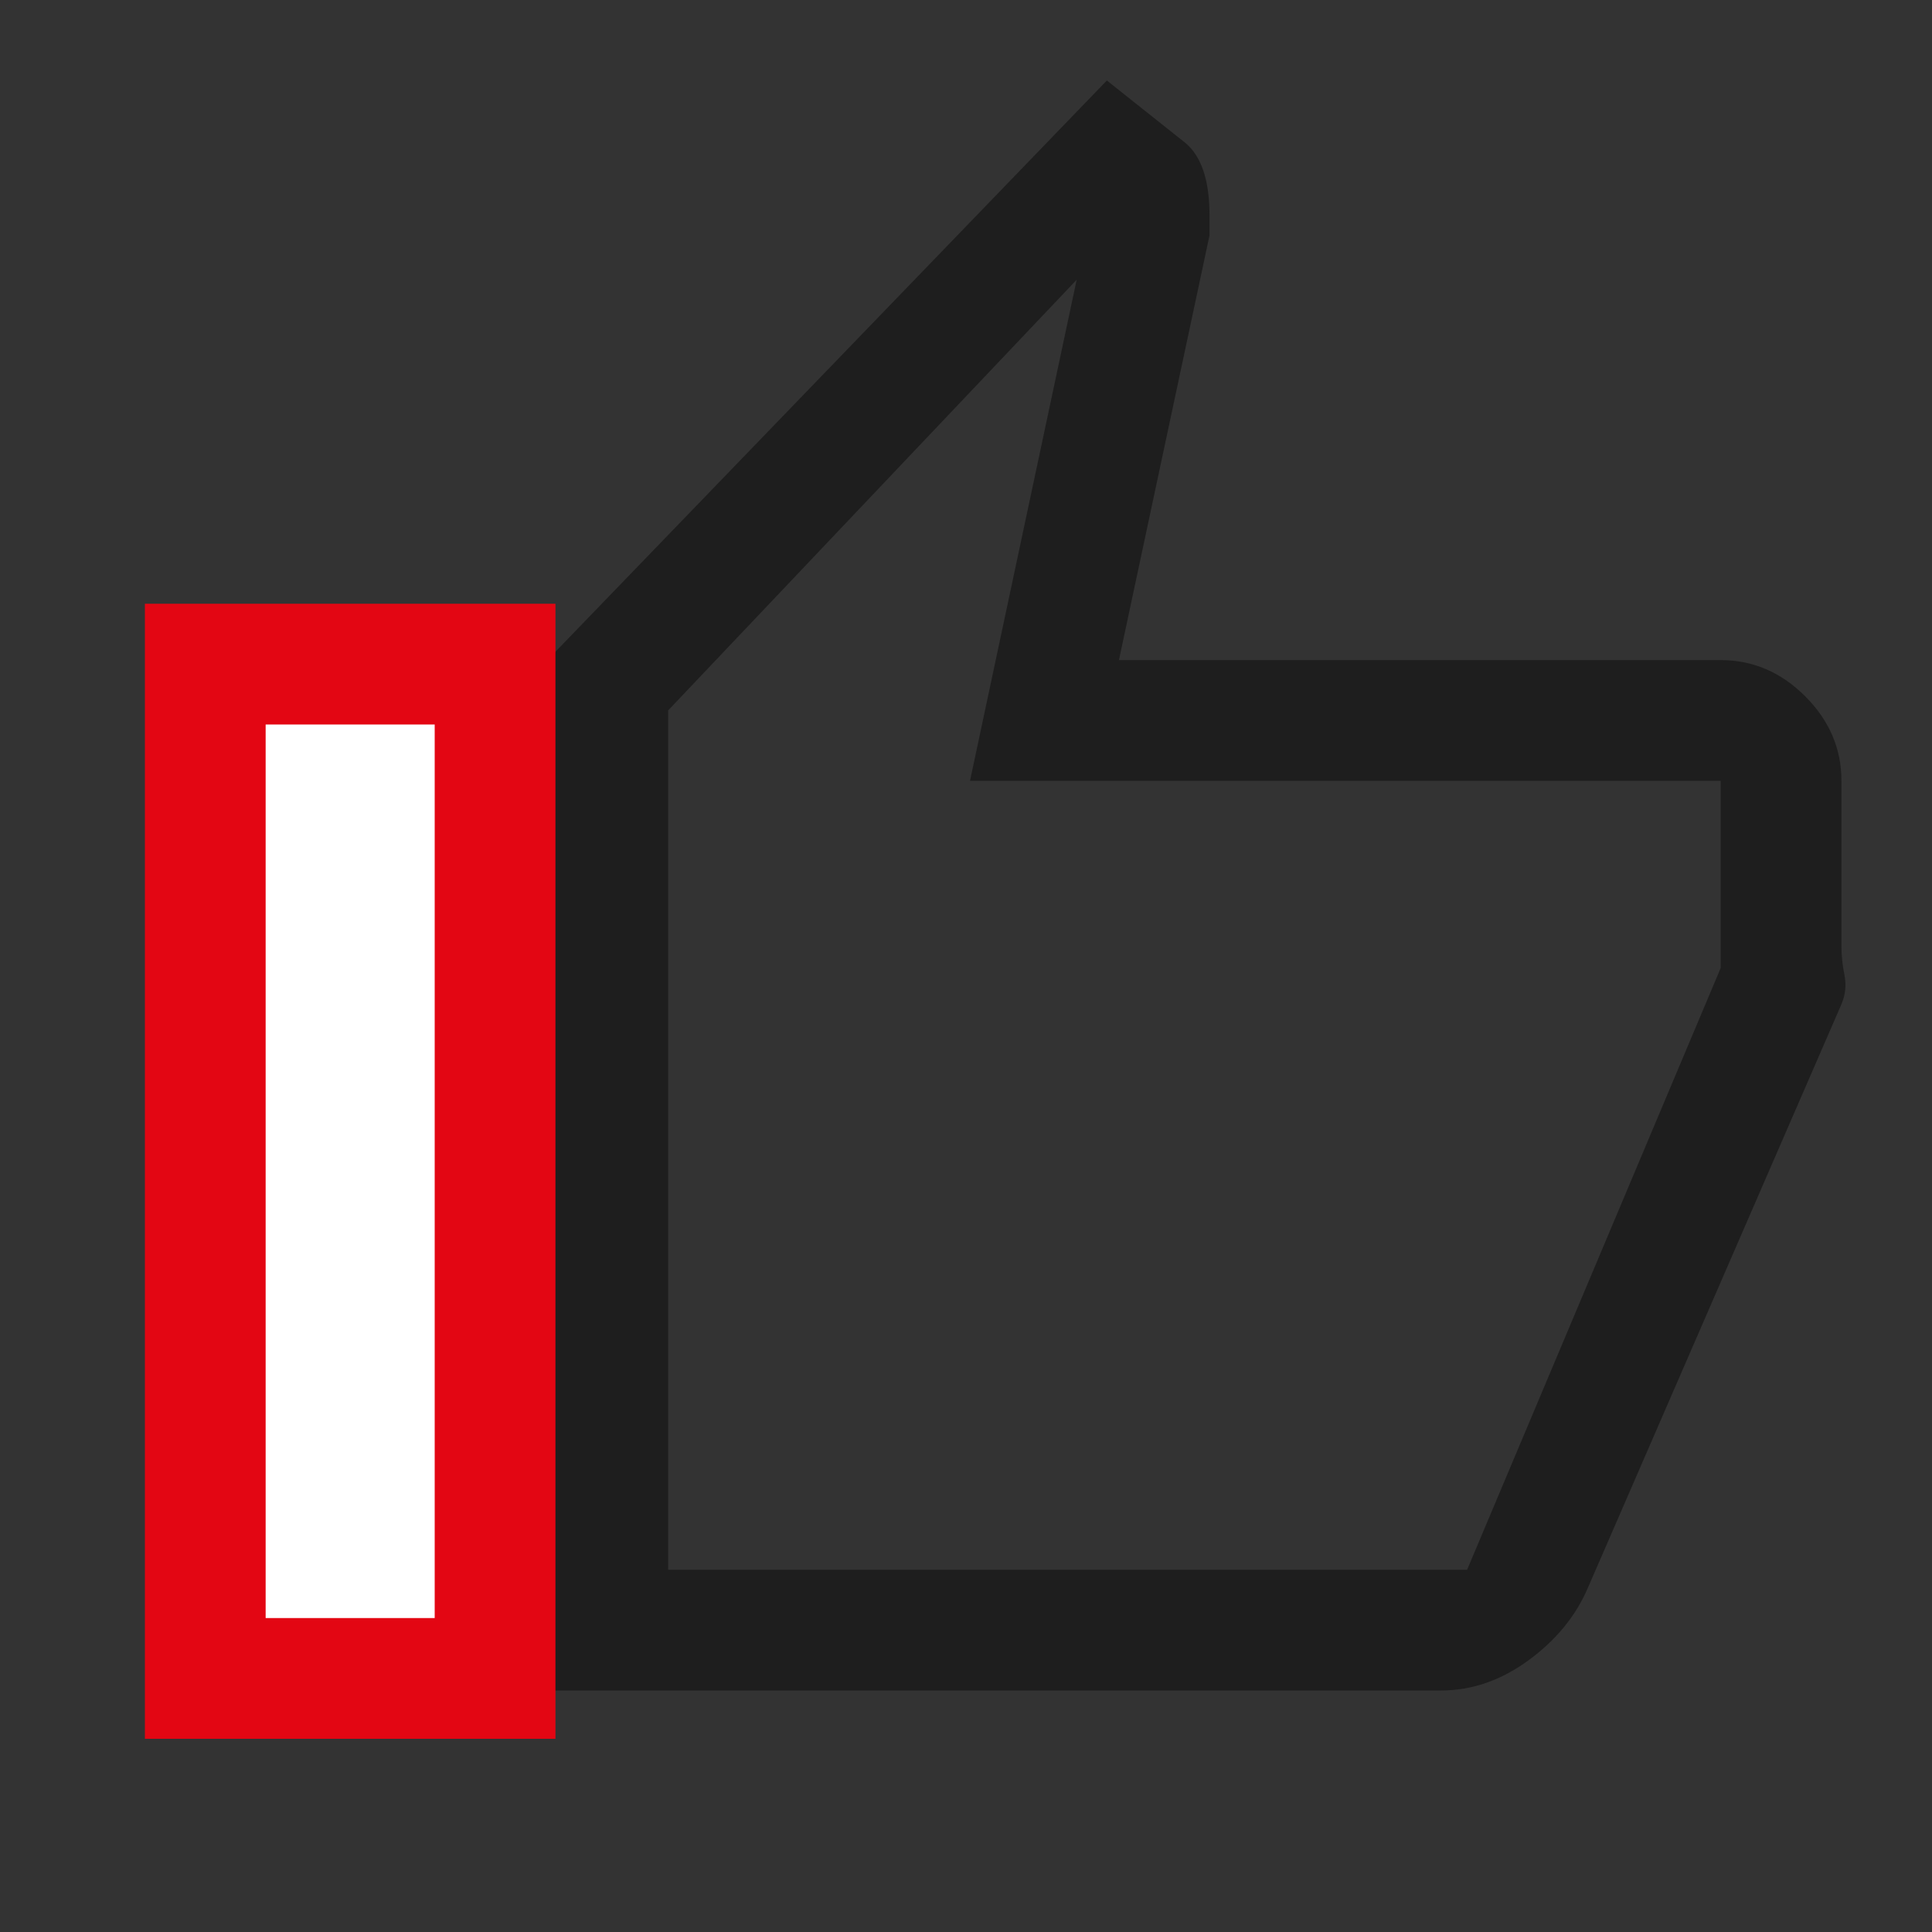
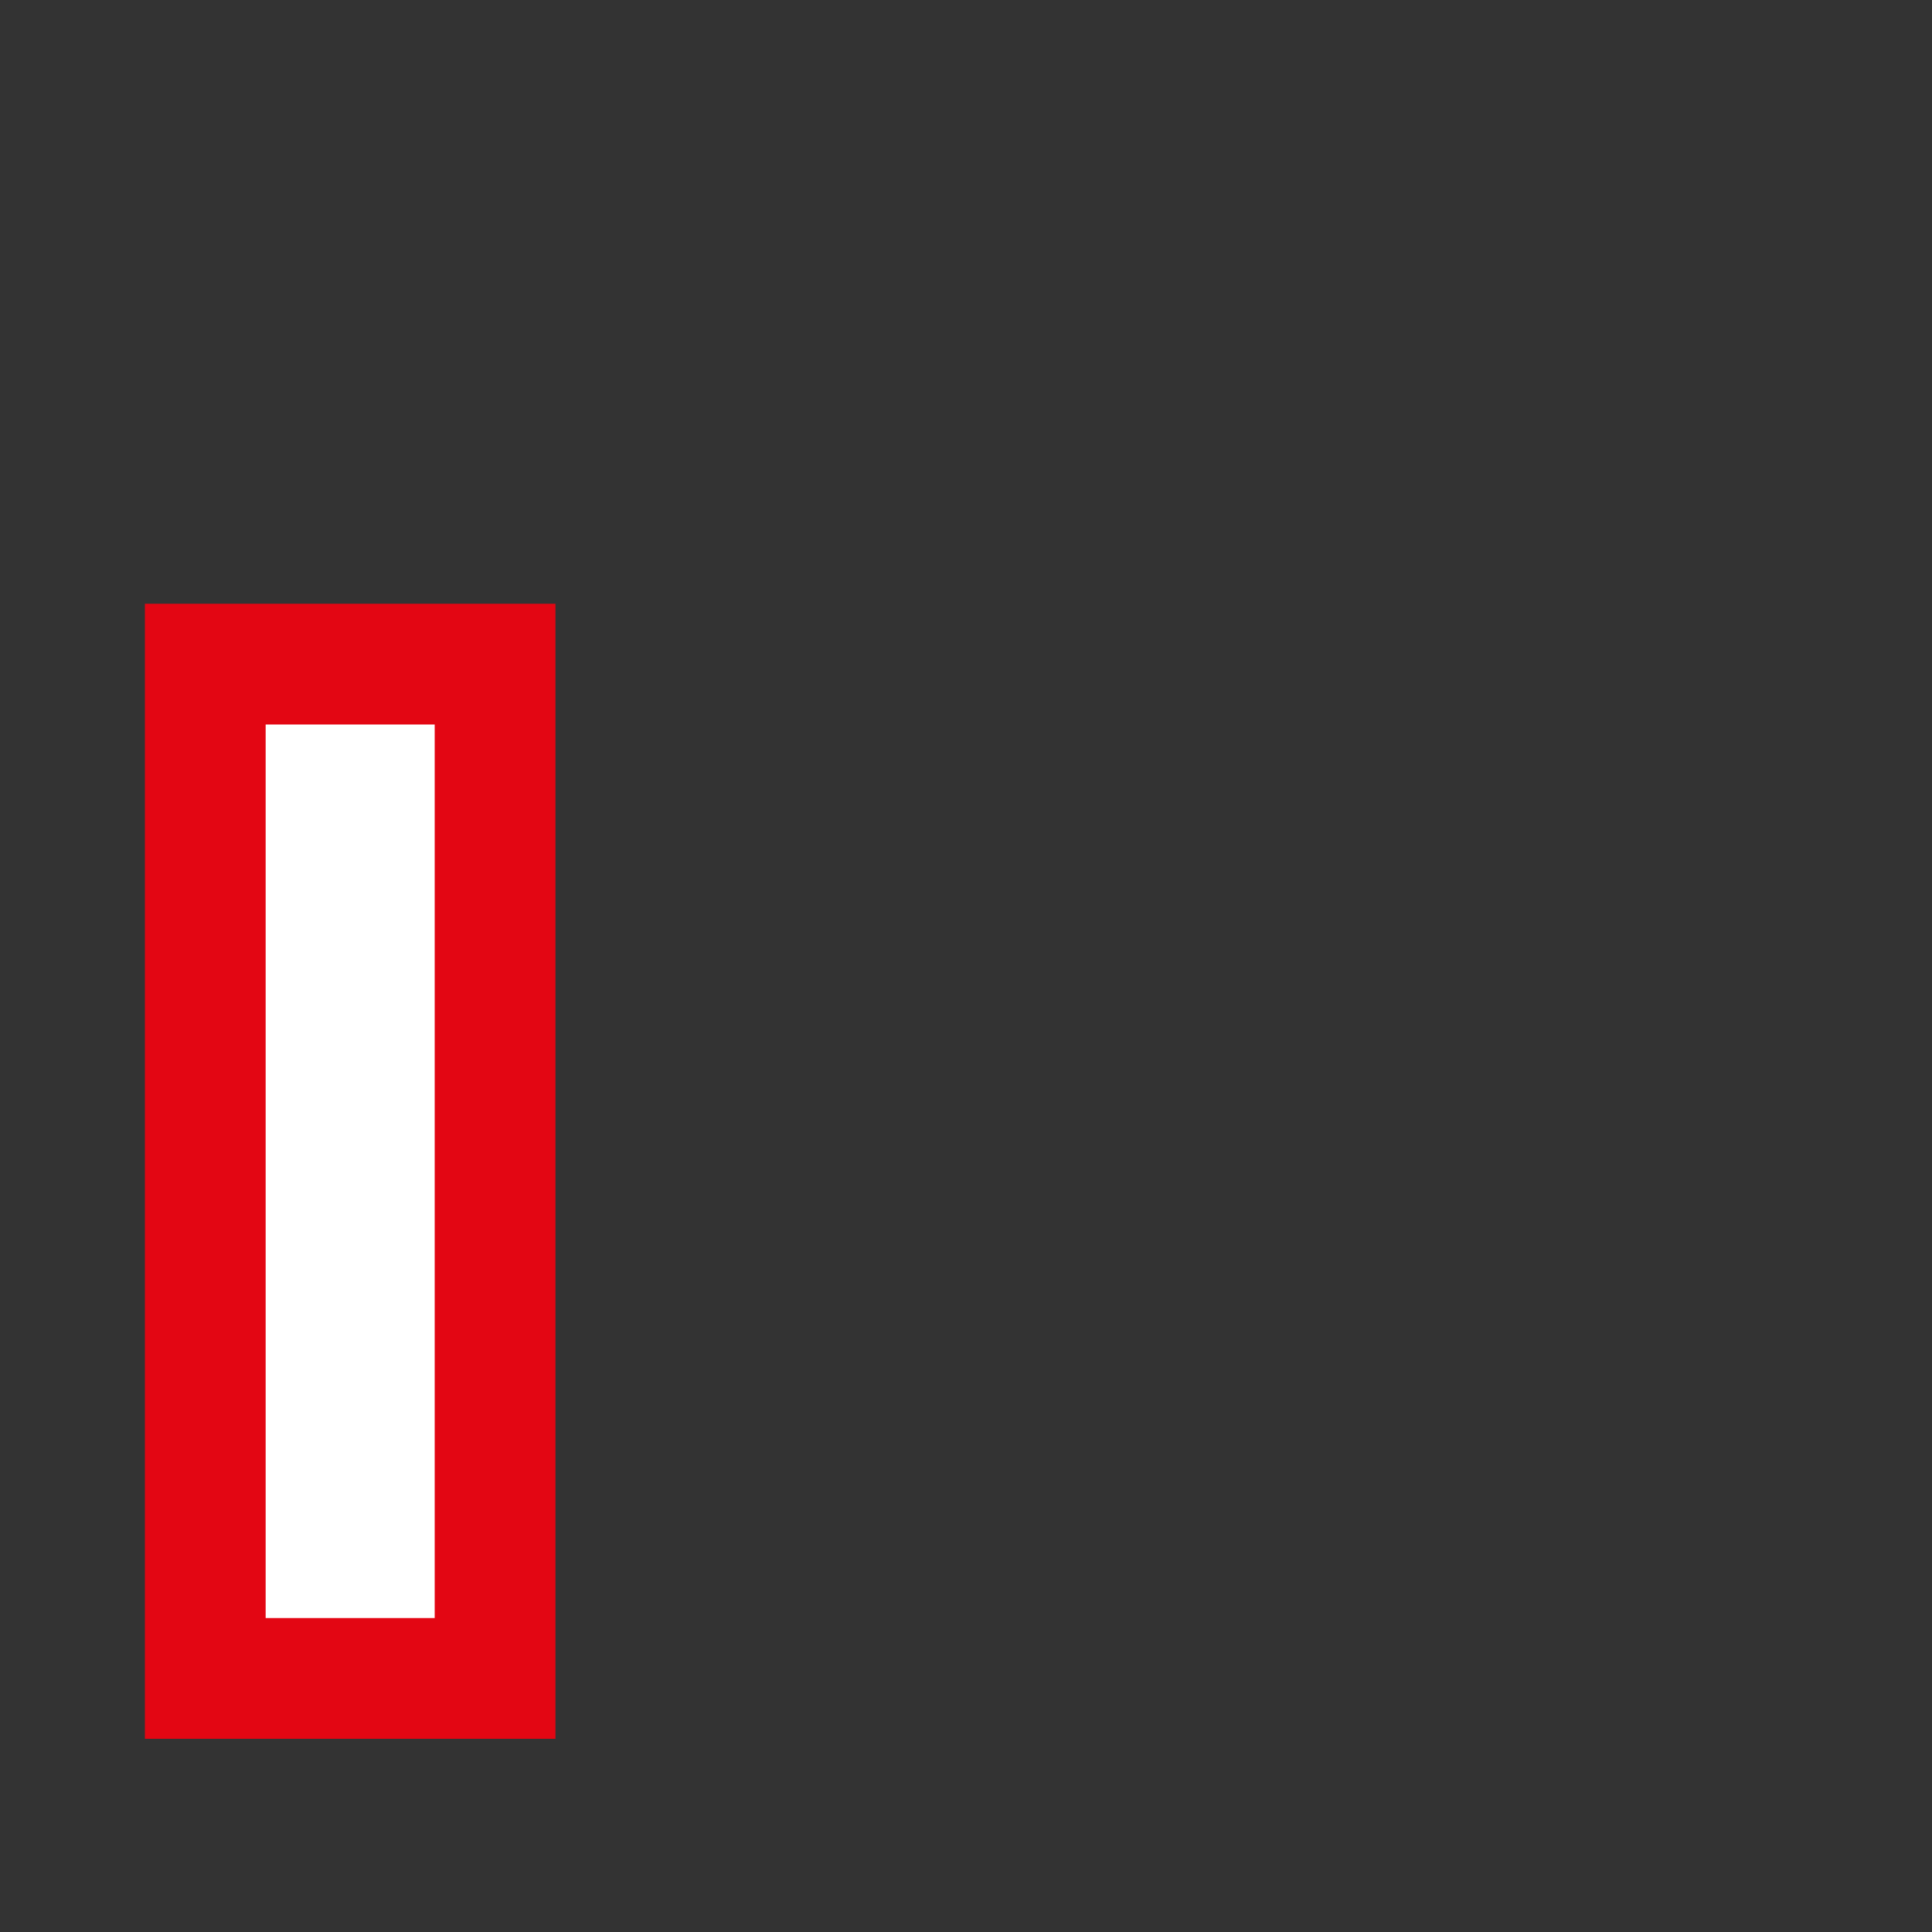
<svg xmlns="http://www.w3.org/2000/svg" width="80" height="80" viewBox="0 0 80 80" fill="none">
  <rect x="0" y="0" width="80" height="80" fill="#333333" stroke="none" />
-   <path d="M59.666 70H22.666V27.333L45.833 3.333L49.083 5.917C49.416 6.194 49.666 6.583 49.833 7.083C50 7.583 50.083 8.194 50.083 8.917V9.75L46.333 27.333H71.25C72.583 27.333 73.75 27.833 74.75 28.833C75.75 29.833 76.25 31 76.25 32.333V39.167C76.25 39.556 76.291 39.958 76.375 40.375C76.458 40.792 76.416 41.194 76.25 41.583L65.75 65.75C65.25 66.917 64.43 67.917 63.291 68.75C62.152 69.583 60.944 70 59.666 70ZM27.666 65H60.75L71.25 40.083V32.333H40.166L44.583 11.583L27.666 29.417V65ZM27.666 29.417V32.333V40.083V65V29.417ZM22.666 27.333V32.333H11.583V65H22.666V70H6.583V27.333H22.666Z" fill="#1E1E1E" />
  <rect x="8.5" y="27.5" width="12" height="42" fill="white" stroke="#E30613" stroke-width="5" />
</svg>